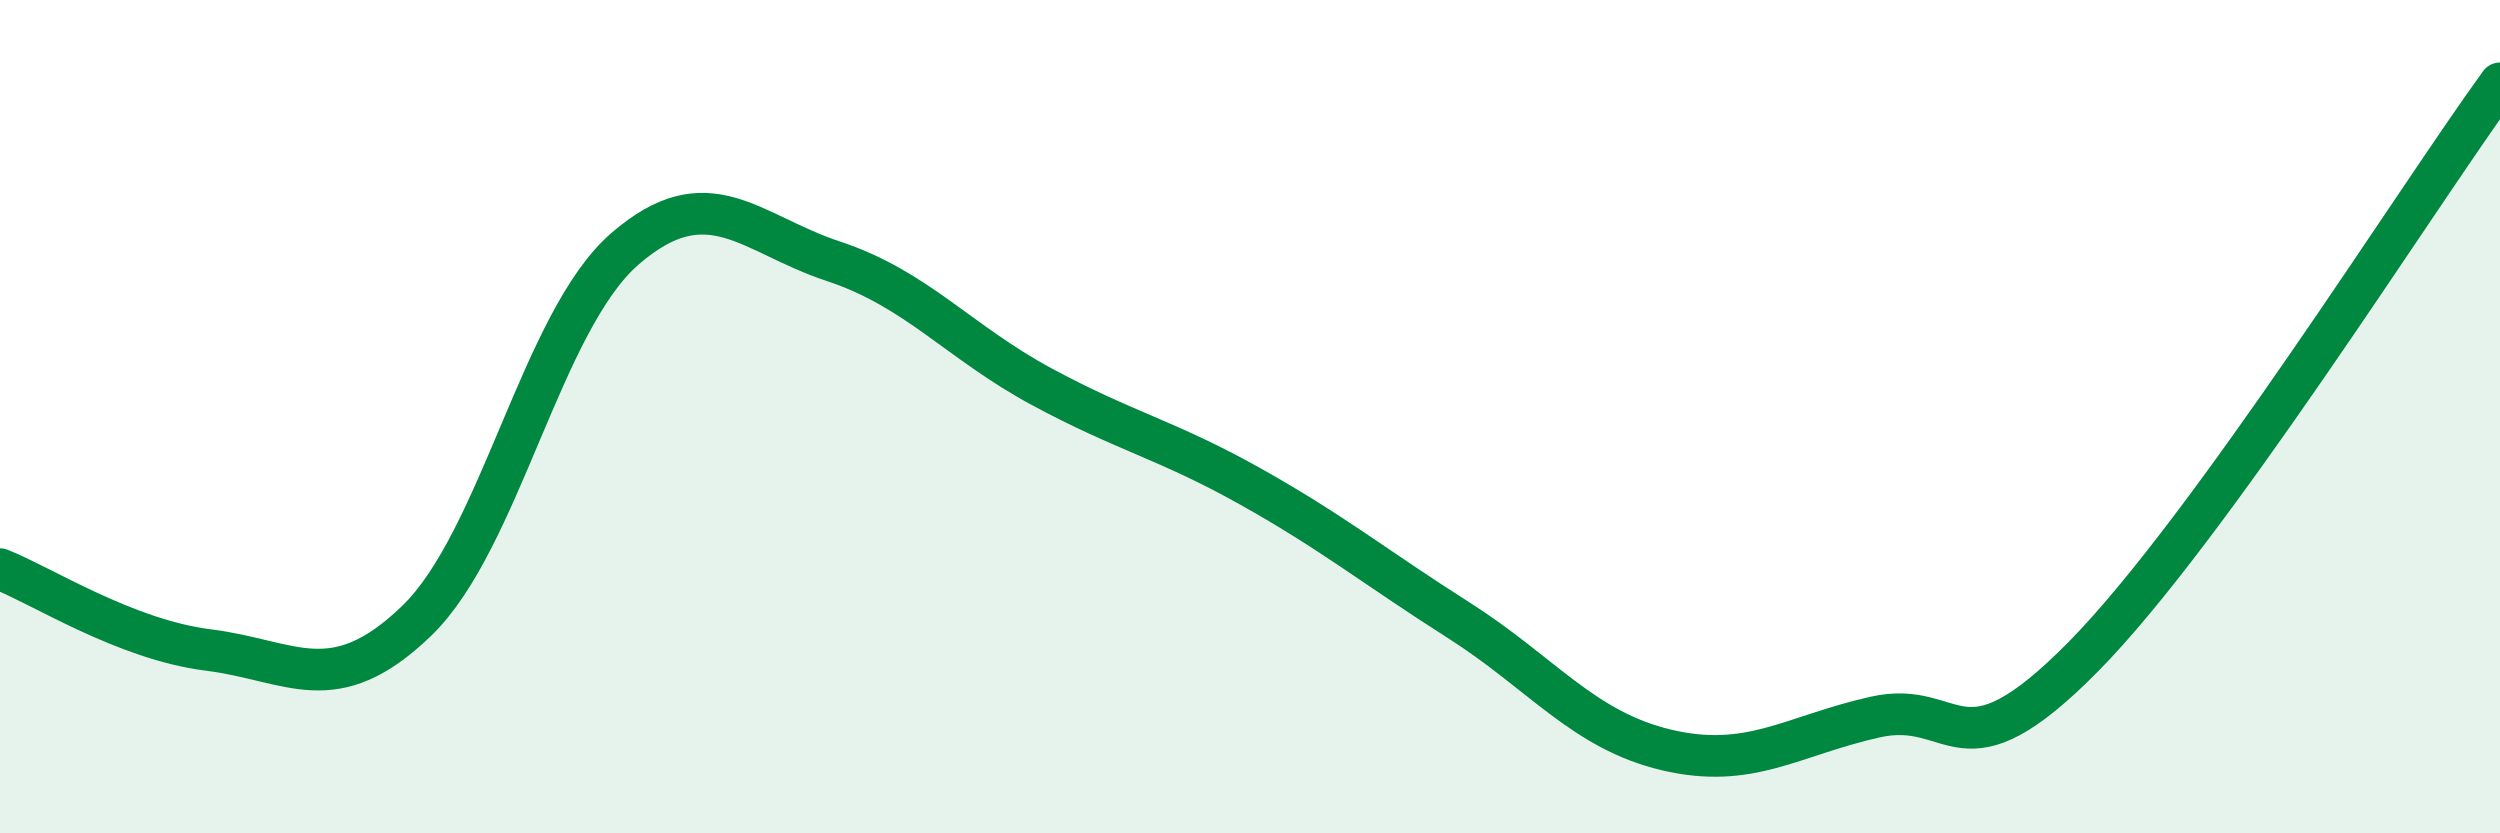
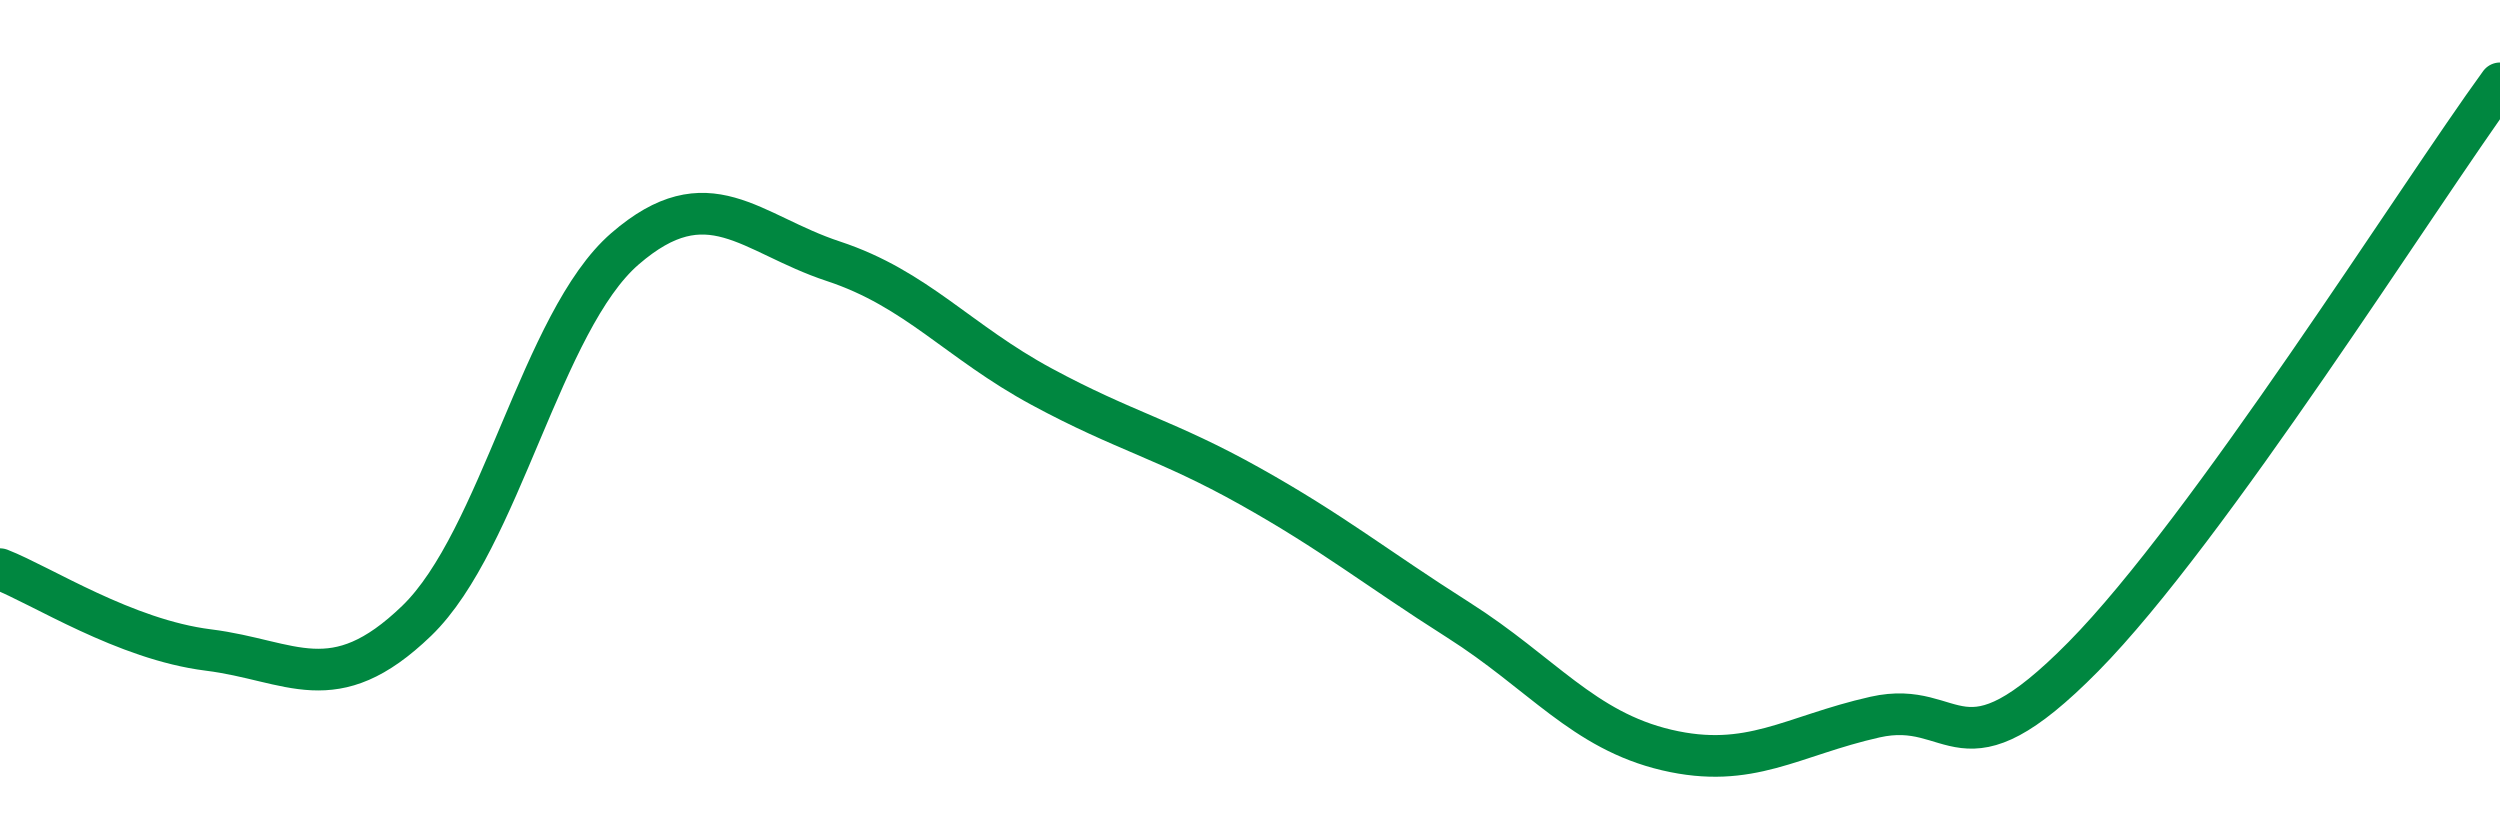
<svg xmlns="http://www.w3.org/2000/svg" width="60" height="20" viewBox="0 0 60 20">
-   <path d="M 0,13.66 C 1,14.05 3,15.35 5,15.6 C 7,15.85 8,16.83 10,14.9 C 12,12.97 13,7.7 15,5.97 C 17,4.24 18,5.61 20,6.27 C 22,6.93 23,8.2 25,9.28 C 27,10.36 28,10.55 30,11.67 C 32,12.79 33,13.61 35,14.88 C 37,16.15 38,17.53 40,18 C 42,18.47 43,17.66 45,17.21 C 47,16.76 47,18.8 50,15.76 C 53,12.72 58,4.75 60,2L60 20L0 20Z" fill="#008740" opacity="0.1" stroke-linecap="round" stroke-linejoin="round" />
  <path d="M 0,13.66 C 1,14.05 3,15.35 5,15.6 C 7,15.85 8,16.83 10,14.9 C 12,12.97 13,7.7 15,5.97 C 17,4.24 18,5.61 20,6.27 C 22,6.93 23,8.2 25,9.28 C 27,10.36 28,10.55 30,11.67 C 32,12.79 33,13.61 35,14.88 C 37,16.15 38,17.53 40,18 C 42,18.47 43,17.66 45,17.21 C 47,16.76 47,18.8 50,15.76 C 53,12.72 58,4.75 60,2" stroke="#008740" stroke-width="1" fill="none" stroke-linecap="round" stroke-linejoin="round" />
</svg>